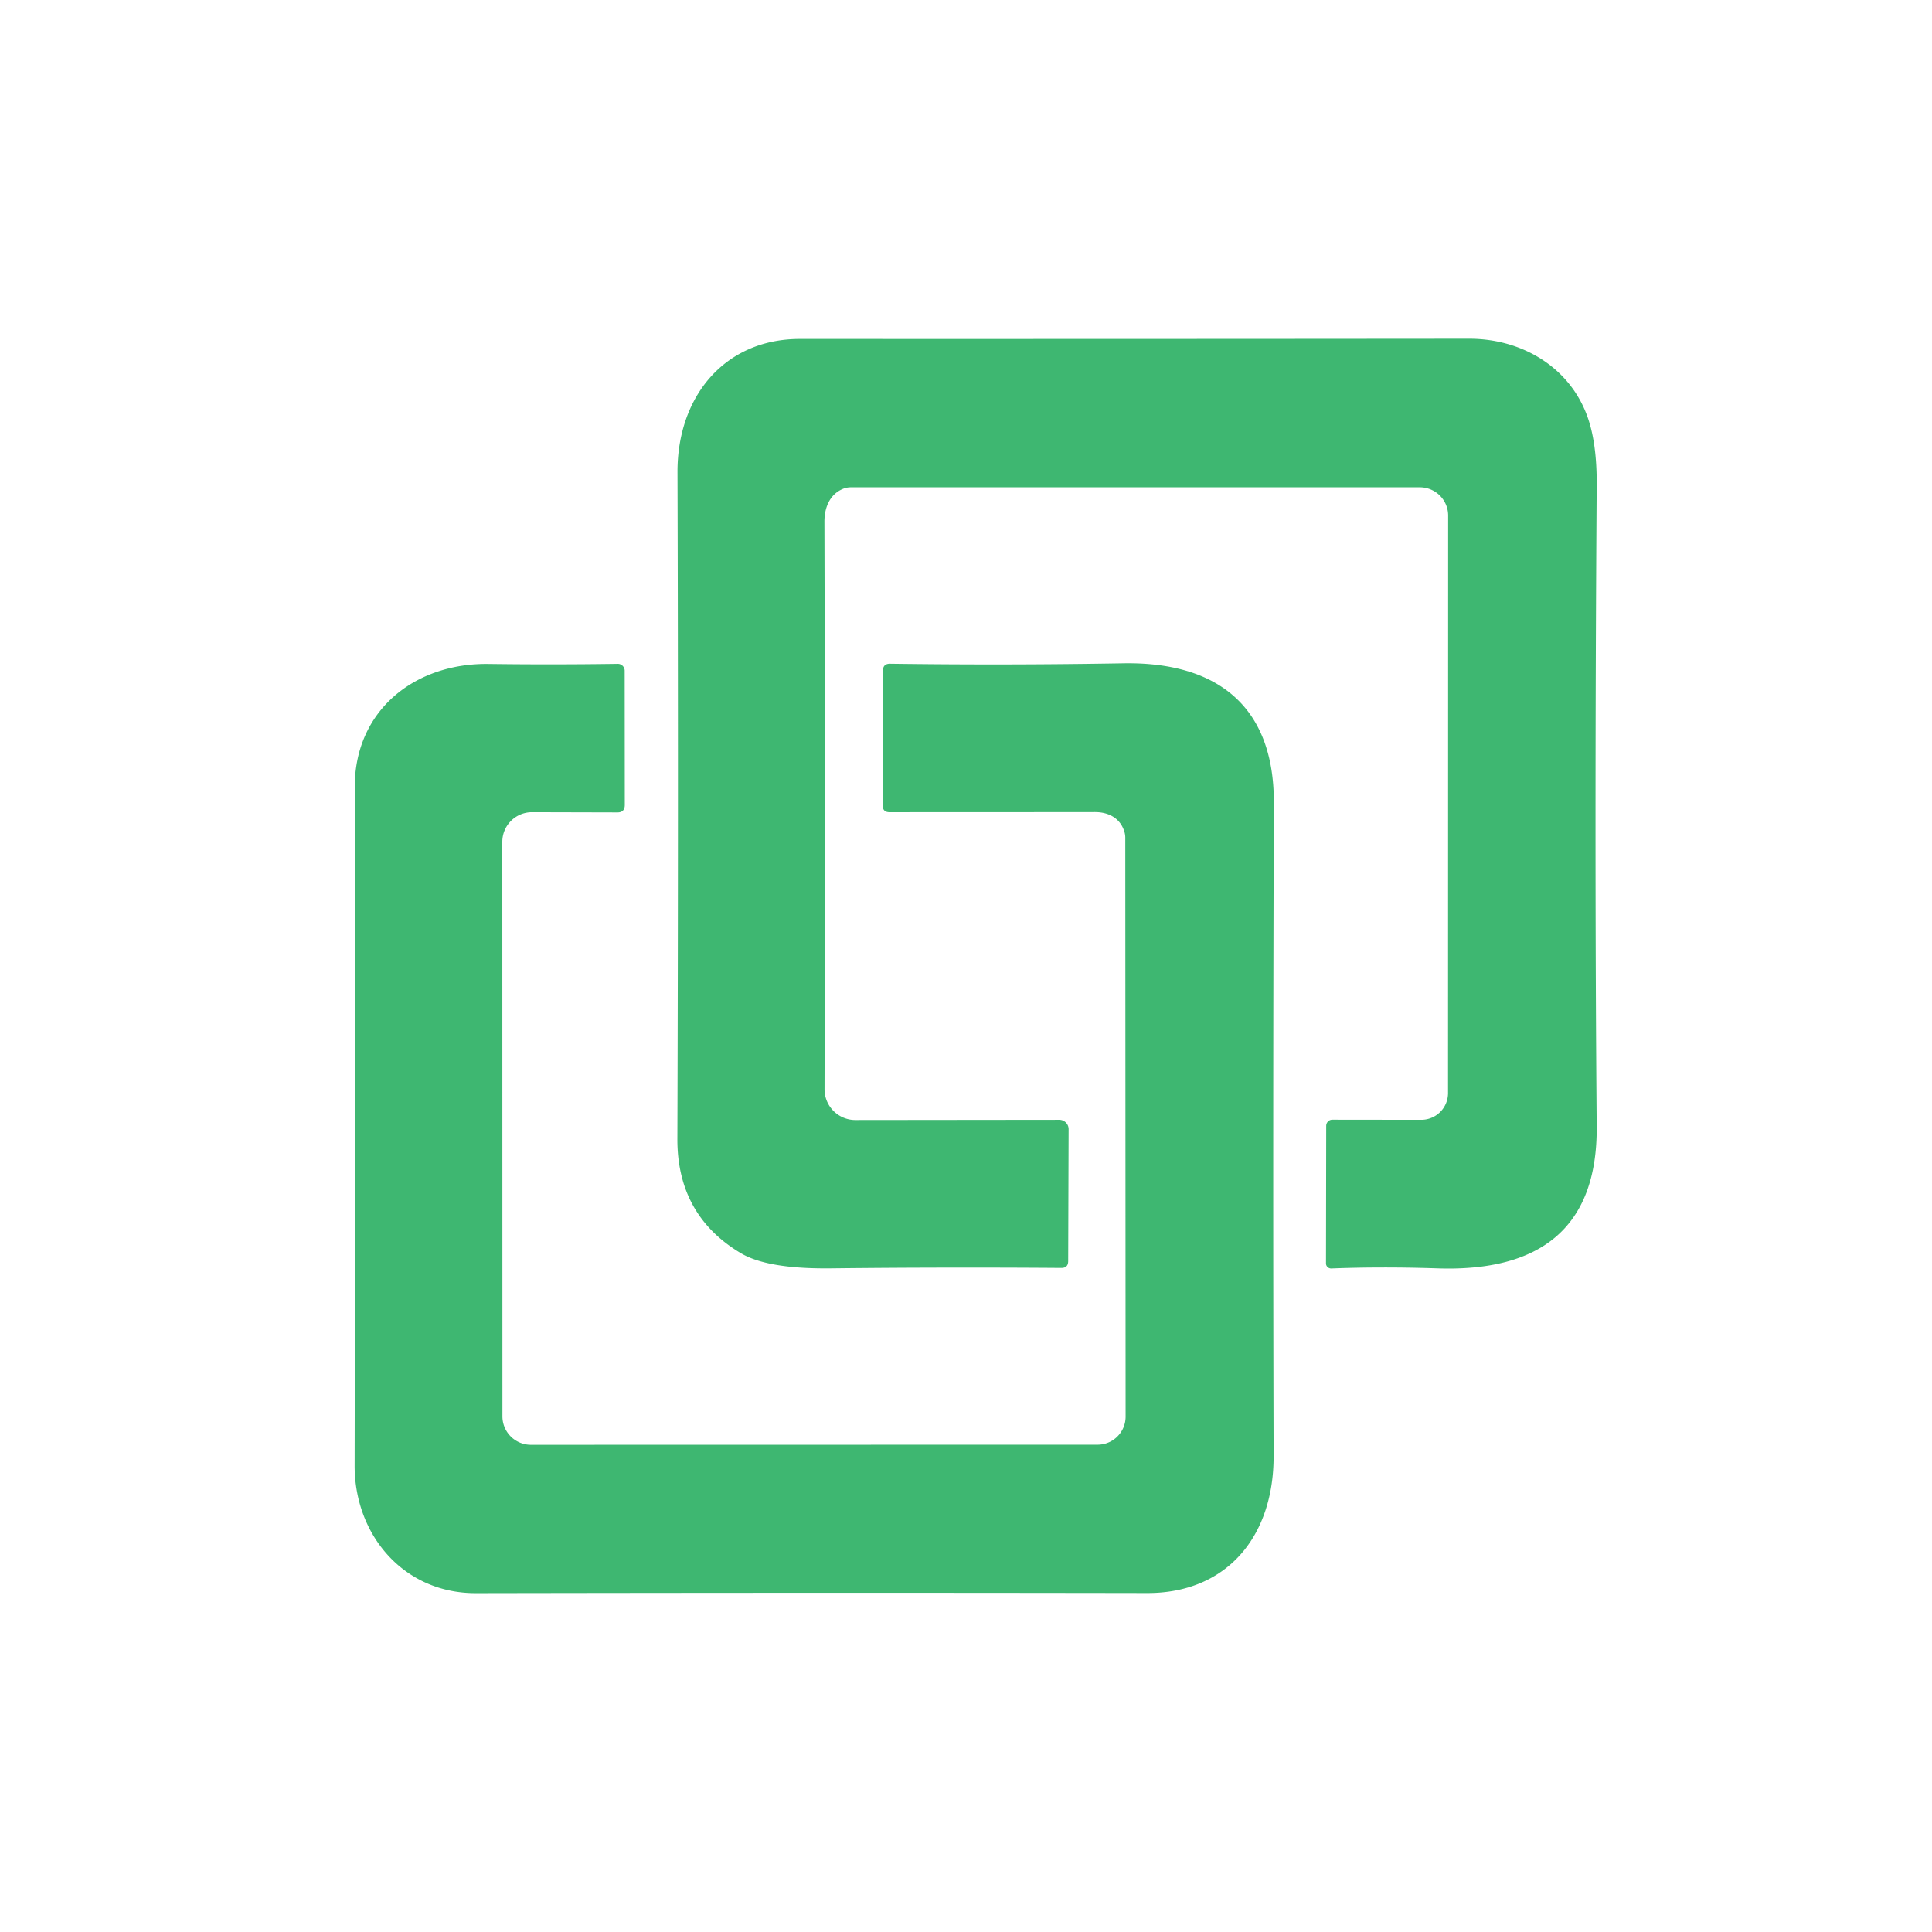
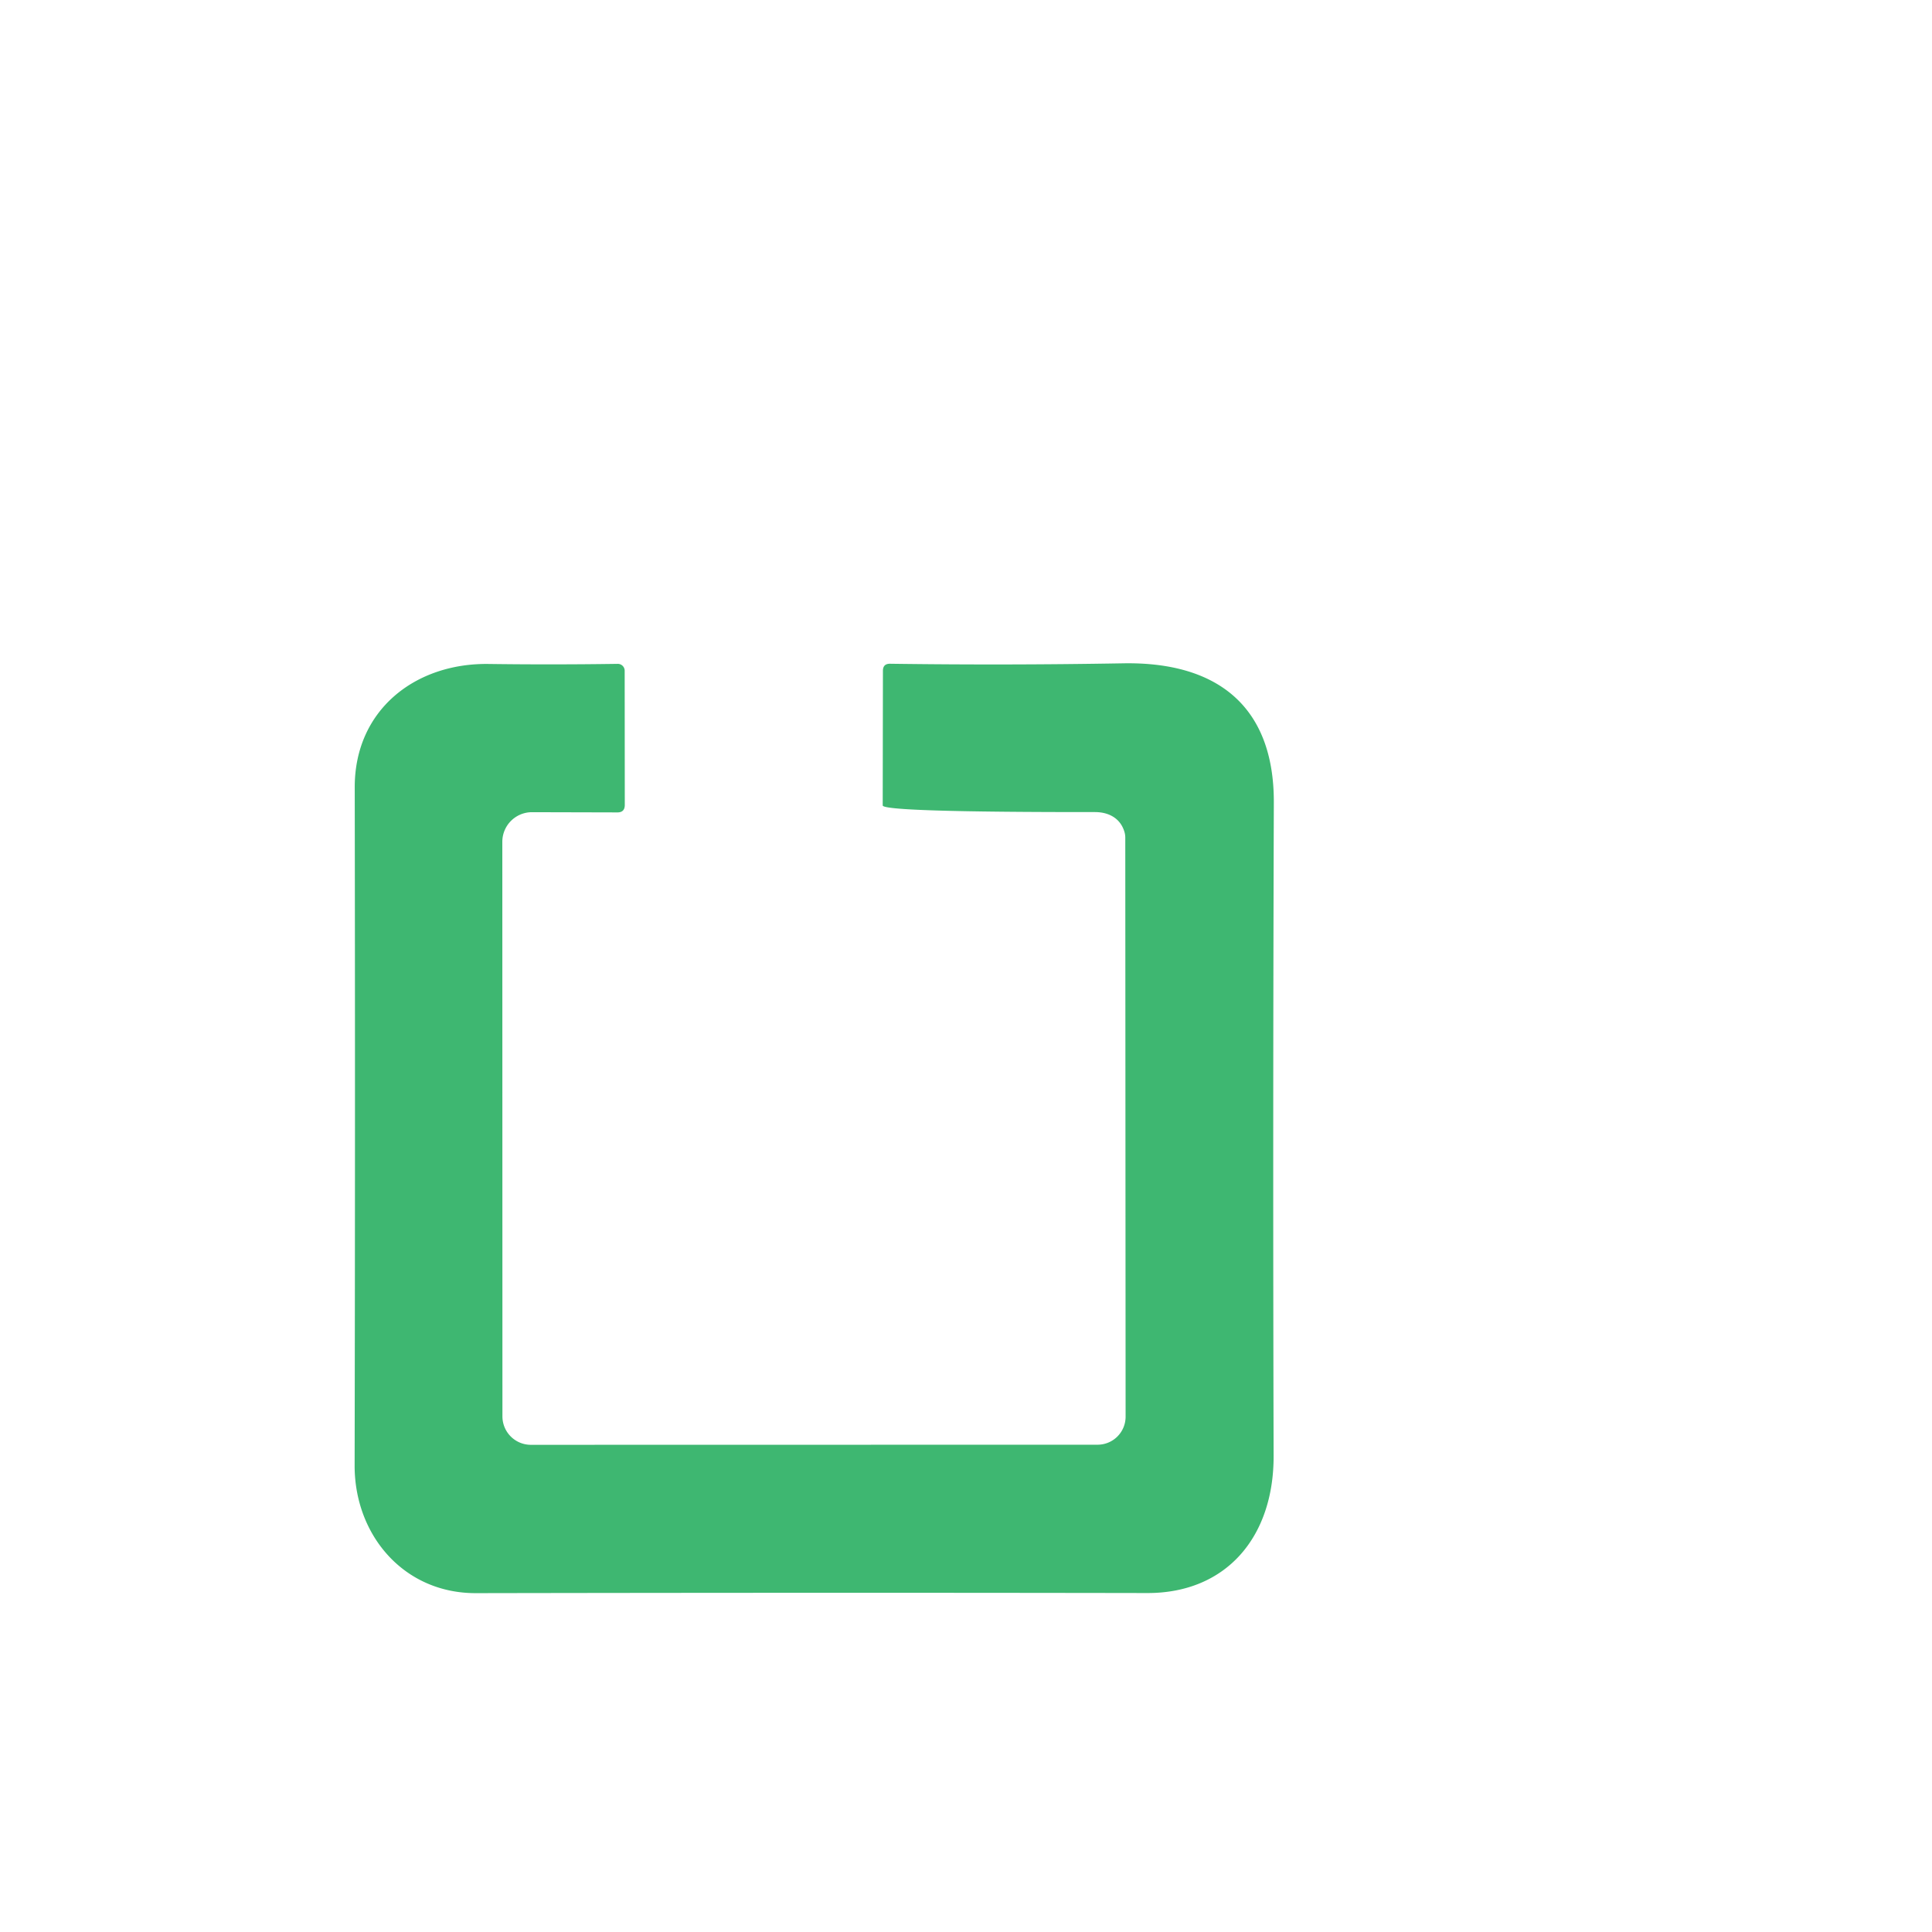
<svg xmlns="http://www.w3.org/2000/svg" version="1.1" viewBox="0.00 0.00 180.00 180.00">
-   <path fill="#3eb771" d="   M 78.55 45.54   C 77.27 46.06 76.80 47.35 76.81 48.63   Q 76.88 75.79 76.82 101.47   A 2.87 2.87 0.0 0 0 79.69 104.35   L 98.69 104.33   A 0.87 0.87 0.0 0 1 99.56 105.20   L 99.52 117.49   Q 99.52 118.14 98.87 118.13   Q 87.92 118.05 77.34 118.17   Q 71.51 118.23 69.03 116.76   C 64.97 114.35 63.10 110.72 63.11 106.14   Q 63.21 73.99 63.12 43.99   C 63.10 36.93 67.52 31.58 74.53 31.58   Q 102.94 31.59 136.89 31.56   C 141.75 31.56 146.16 34.16 147.85 38.69   Q 148.79 41.20 148.76 45.24   Q 148.54 78.27 148.76 104.95   C 148.84 114.54 143.33 118.49 133.92 118.17   Q 128.71 118.00 124.04 118.18   A 0.48 0.47 -1.2 0 1 123.54 117.71   L 123.56 104.89   A 0.57 0.57 0.0 0 1 124.14 104.32   L 132.41 104.33   A 2.49 2.49 0.0 0 0 134.91 101.84   L 134.92 48.03   A 2.64 2.63 -0.0 0 0 132.28 45.40   L 79.27 45.40   A 1.99 1.89 -54.6 0 0 78.55 45.54   Z" />
-   <path fill="#3eb771" d="   M 104.78 77.57   C 104.42 76.24 103.30 75.66 102.02 75.66   Q 92.60 75.67 82.87 75.67   Q 82.24 75.67 82.24 75.04   L 82.26 62.50   Q 82.26 61.83 82.93 61.84   Q 93.74 61.99 104.66 61.80   C 113.37 61.65 118.71 65.77 118.68 74.77   Q 118.58 105.92 118.66 135.64   C 118.68 143.21 114.24 148.43 106.90 148.42   Q 77.76 148.37 44.34 148.43   C 37.62 148.45 33.03 143.02 33.04 136.54   Q 33.10 105.06 33.05 73.35   C 33.04 66.16 38.67 61.77 45.51 61.86   Q 51.43 61.94 57.55 61.85   A 0.64 0.64 0.0 0 1 58.20 62.49   L 58.21 74.99   Q 58.21 75.70 57.51 75.69   L 49.57 75.67   A 2.76 2.76 0.0 0 0 46.80 78.43   L 46.81 131.96   A 2.65 2.65 0.0 0 0 49.46 134.61   L 102.26 134.60   A 2.61 2.61 0.0 0 0 104.87 131.99   L 104.84 78.04   A 1.90 1.82 -53.4 0 0 104.78 77.57   Z" />
+   <path fill="#3eb771" d="   M 104.78 77.57   C 104.42 76.24 103.30 75.66 102.02 75.66   Q 82.24 75.67 82.24 75.04   L 82.26 62.50   Q 82.26 61.83 82.93 61.84   Q 93.74 61.99 104.66 61.80   C 113.37 61.65 118.71 65.77 118.68 74.77   Q 118.58 105.92 118.66 135.64   C 118.68 143.21 114.24 148.43 106.90 148.42   Q 77.76 148.37 44.34 148.43   C 37.62 148.45 33.03 143.02 33.04 136.54   Q 33.10 105.06 33.05 73.35   C 33.04 66.16 38.67 61.77 45.51 61.86   Q 51.43 61.94 57.55 61.85   A 0.64 0.64 0.0 0 1 58.20 62.49   L 58.21 74.99   Q 58.21 75.70 57.51 75.69   L 49.57 75.67   A 2.76 2.76 0.0 0 0 46.80 78.43   L 46.81 131.96   A 2.65 2.65 0.0 0 0 49.46 134.61   L 102.26 134.60   A 2.61 2.61 0.0 0 0 104.87 131.99   L 104.84 78.04   A 1.90 1.82 -53.4 0 0 104.78 77.57   Z" />
</svg>